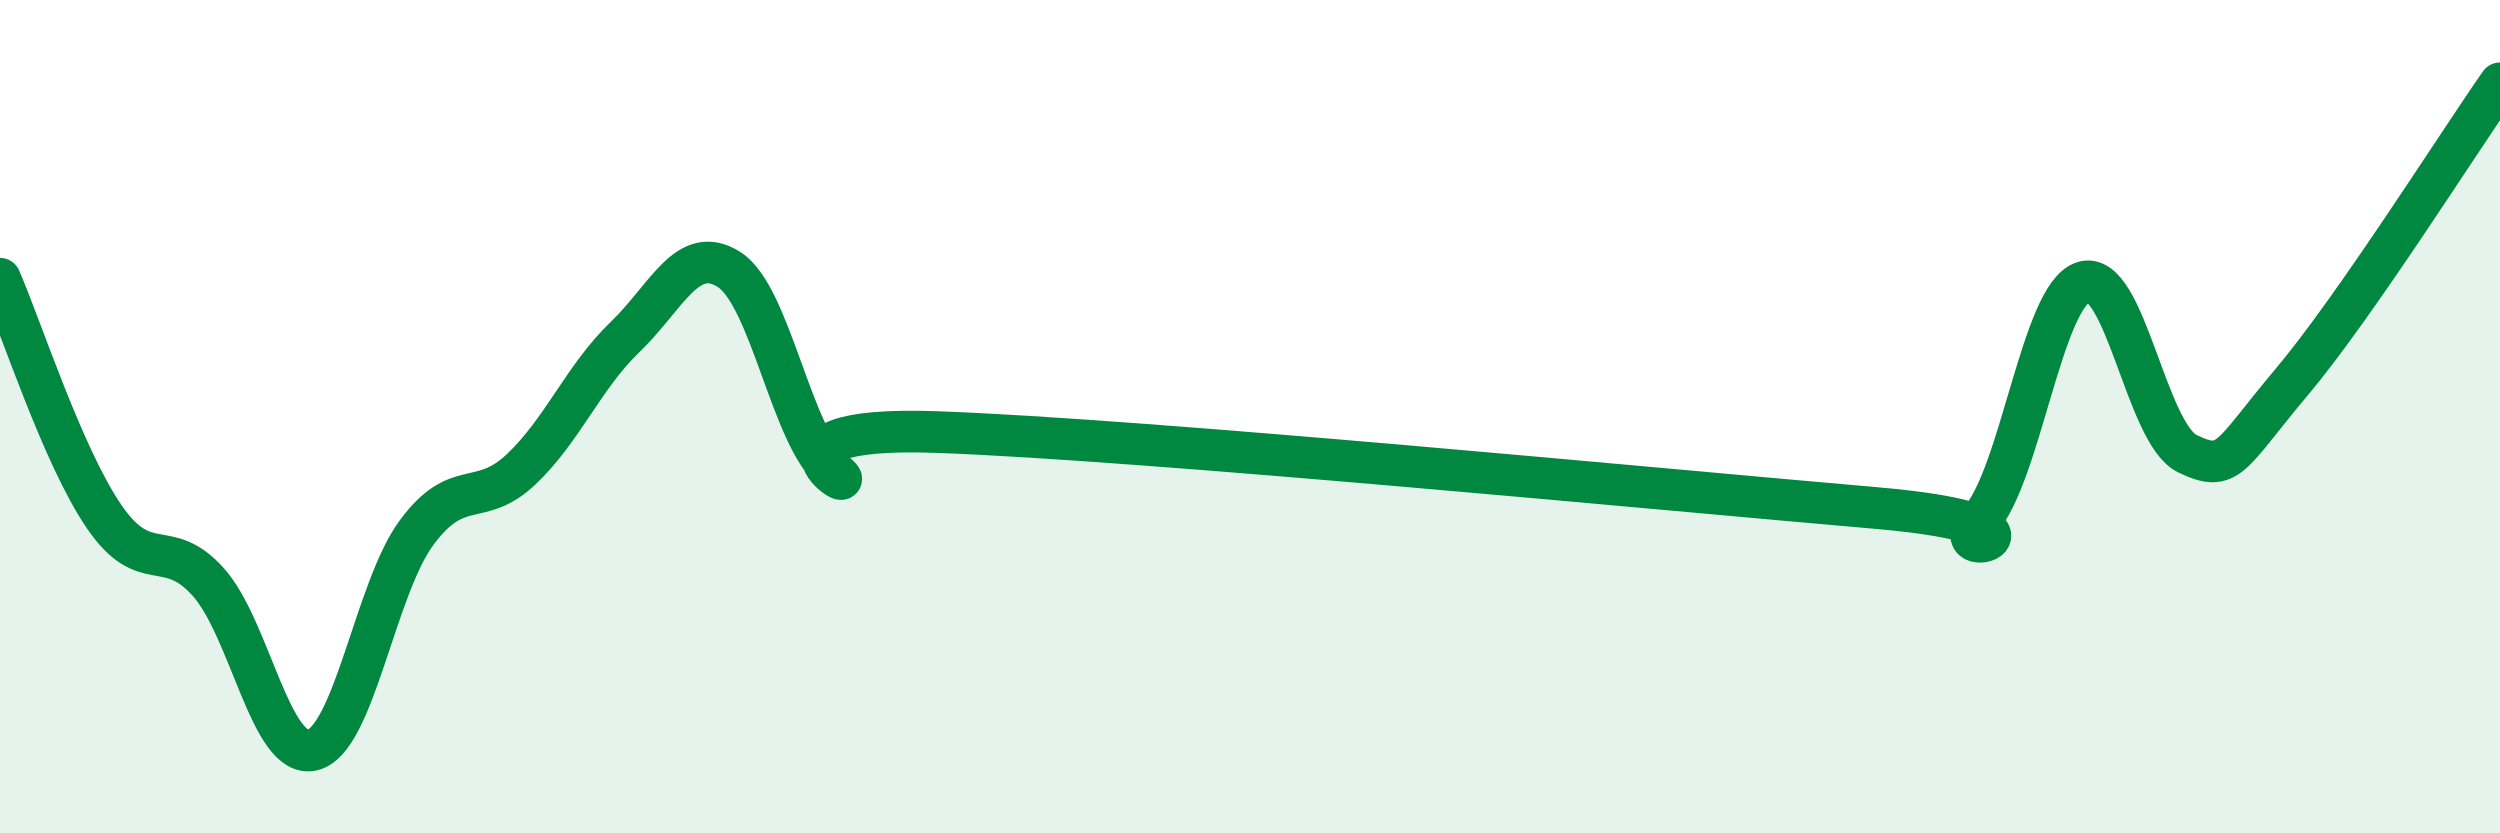
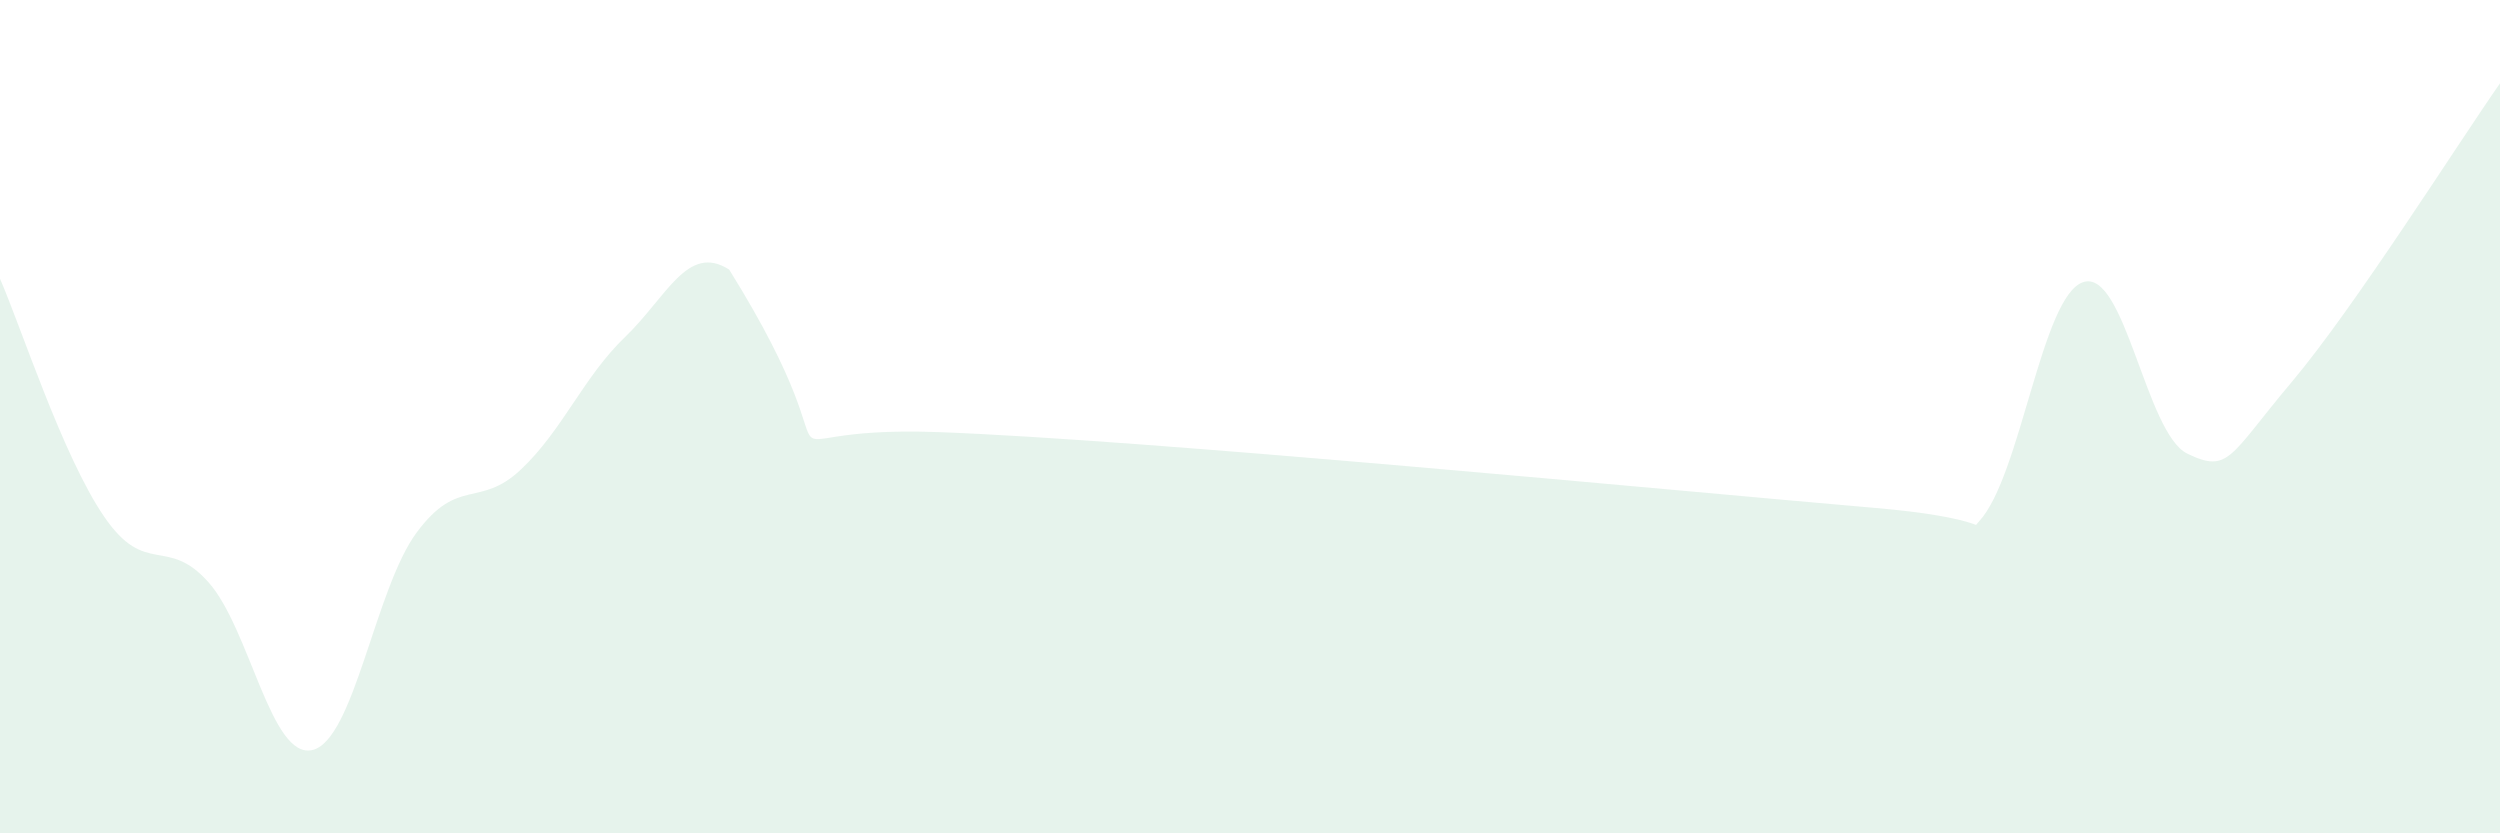
<svg xmlns="http://www.w3.org/2000/svg" width="60" height="20" viewBox="0 0 60 20">
-   <path d="M 0,6.69 C 0.5,7.83 1.5,10.94 2.5,12.4 C 3.5,13.86 4,12.85 5,13.97 C 6,15.09 6.5,18.24 7.5,18 C 8.5,17.76 9,14.13 10,12.78 C 11,11.43 11.5,12.21 12.5,11.27 C 13.5,10.33 14,9.05 15,8.09 C 16,7.13 16.5,5.83 17.5,6.47 C 18.5,7.11 19,10.53 20,11.31 C 21,12.09 17.5,10.19 22.5,10.37 C 27.5,10.55 40,11.76 45,12.19 C 50,12.62 46.5,13.59 47.5,12.51 C 48.5,11.43 49,7.09 50,6.77 C 51,6.45 51.5,10.41 52.5,10.89 C 53.5,11.37 53.5,10.95 55,9.17 C 56.5,7.39 59,3.43 60,2L60 20L0 20Z" fill="#008740" opacity="0.1" stroke-linecap="round" stroke-linejoin="round" />
-   <path d="M 0,6.69 C 0.5,7.83 1.5,10.94 2.5,12.4 C 3.5,13.86 4,12.85 5,13.97 C 6,15.09 6.5,18.24 7.5,18 C 8.5,17.76 9,14.13 10,12.78 C 11,11.43 11.5,12.21 12.5,11.27 C 13.5,10.33 14,9.05 15,8.09 C 16,7.13 16.5,5.83 17.5,6.47 C 18.5,7.11 19,10.53 20,11.31 C 21,12.09 17.5,10.19 22.5,10.37 C 27.5,10.55 40,11.76 45,12.19 C 50,12.62 46.5,13.59 47.5,12.51 C 48.5,11.43 49,7.09 50,6.77 C 51,6.45 51.5,10.41 52.5,10.89 C 53.5,11.37 53.5,10.95 55,9.17 C 56.5,7.39 59,3.43 60,2" stroke="#008740" stroke-width="1" fill="none" stroke-linecap="round" stroke-linejoin="round" />
+   <path d="M 0,6.69 C 0.5,7.83 1.5,10.94 2.5,12.4 C 3.5,13.86 4,12.85 5,13.97 C 6,15.09 6.5,18.24 7.5,18 C 8.5,17.76 9,14.13 10,12.78 C 11,11.43 11.5,12.21 12.5,11.27 C 13.5,10.33 14,9.05 15,8.09 C 16,7.13 16.5,5.83 17.5,6.47 C 21,12.09 17.5,10.19 22.5,10.37 C 27.5,10.55 40,11.76 45,12.19 C 50,12.62 46.5,13.59 47.5,12.51 C 48.5,11.43 49,7.09 50,6.77 C 51,6.45 51.5,10.41 52.5,10.89 C 53.5,11.37 53.5,10.95 55,9.17 C 56.5,7.39 59,3.43 60,2L60 20L0 20Z" fill="#008740" opacity="0.1" stroke-linecap="round" stroke-linejoin="round" />
</svg>